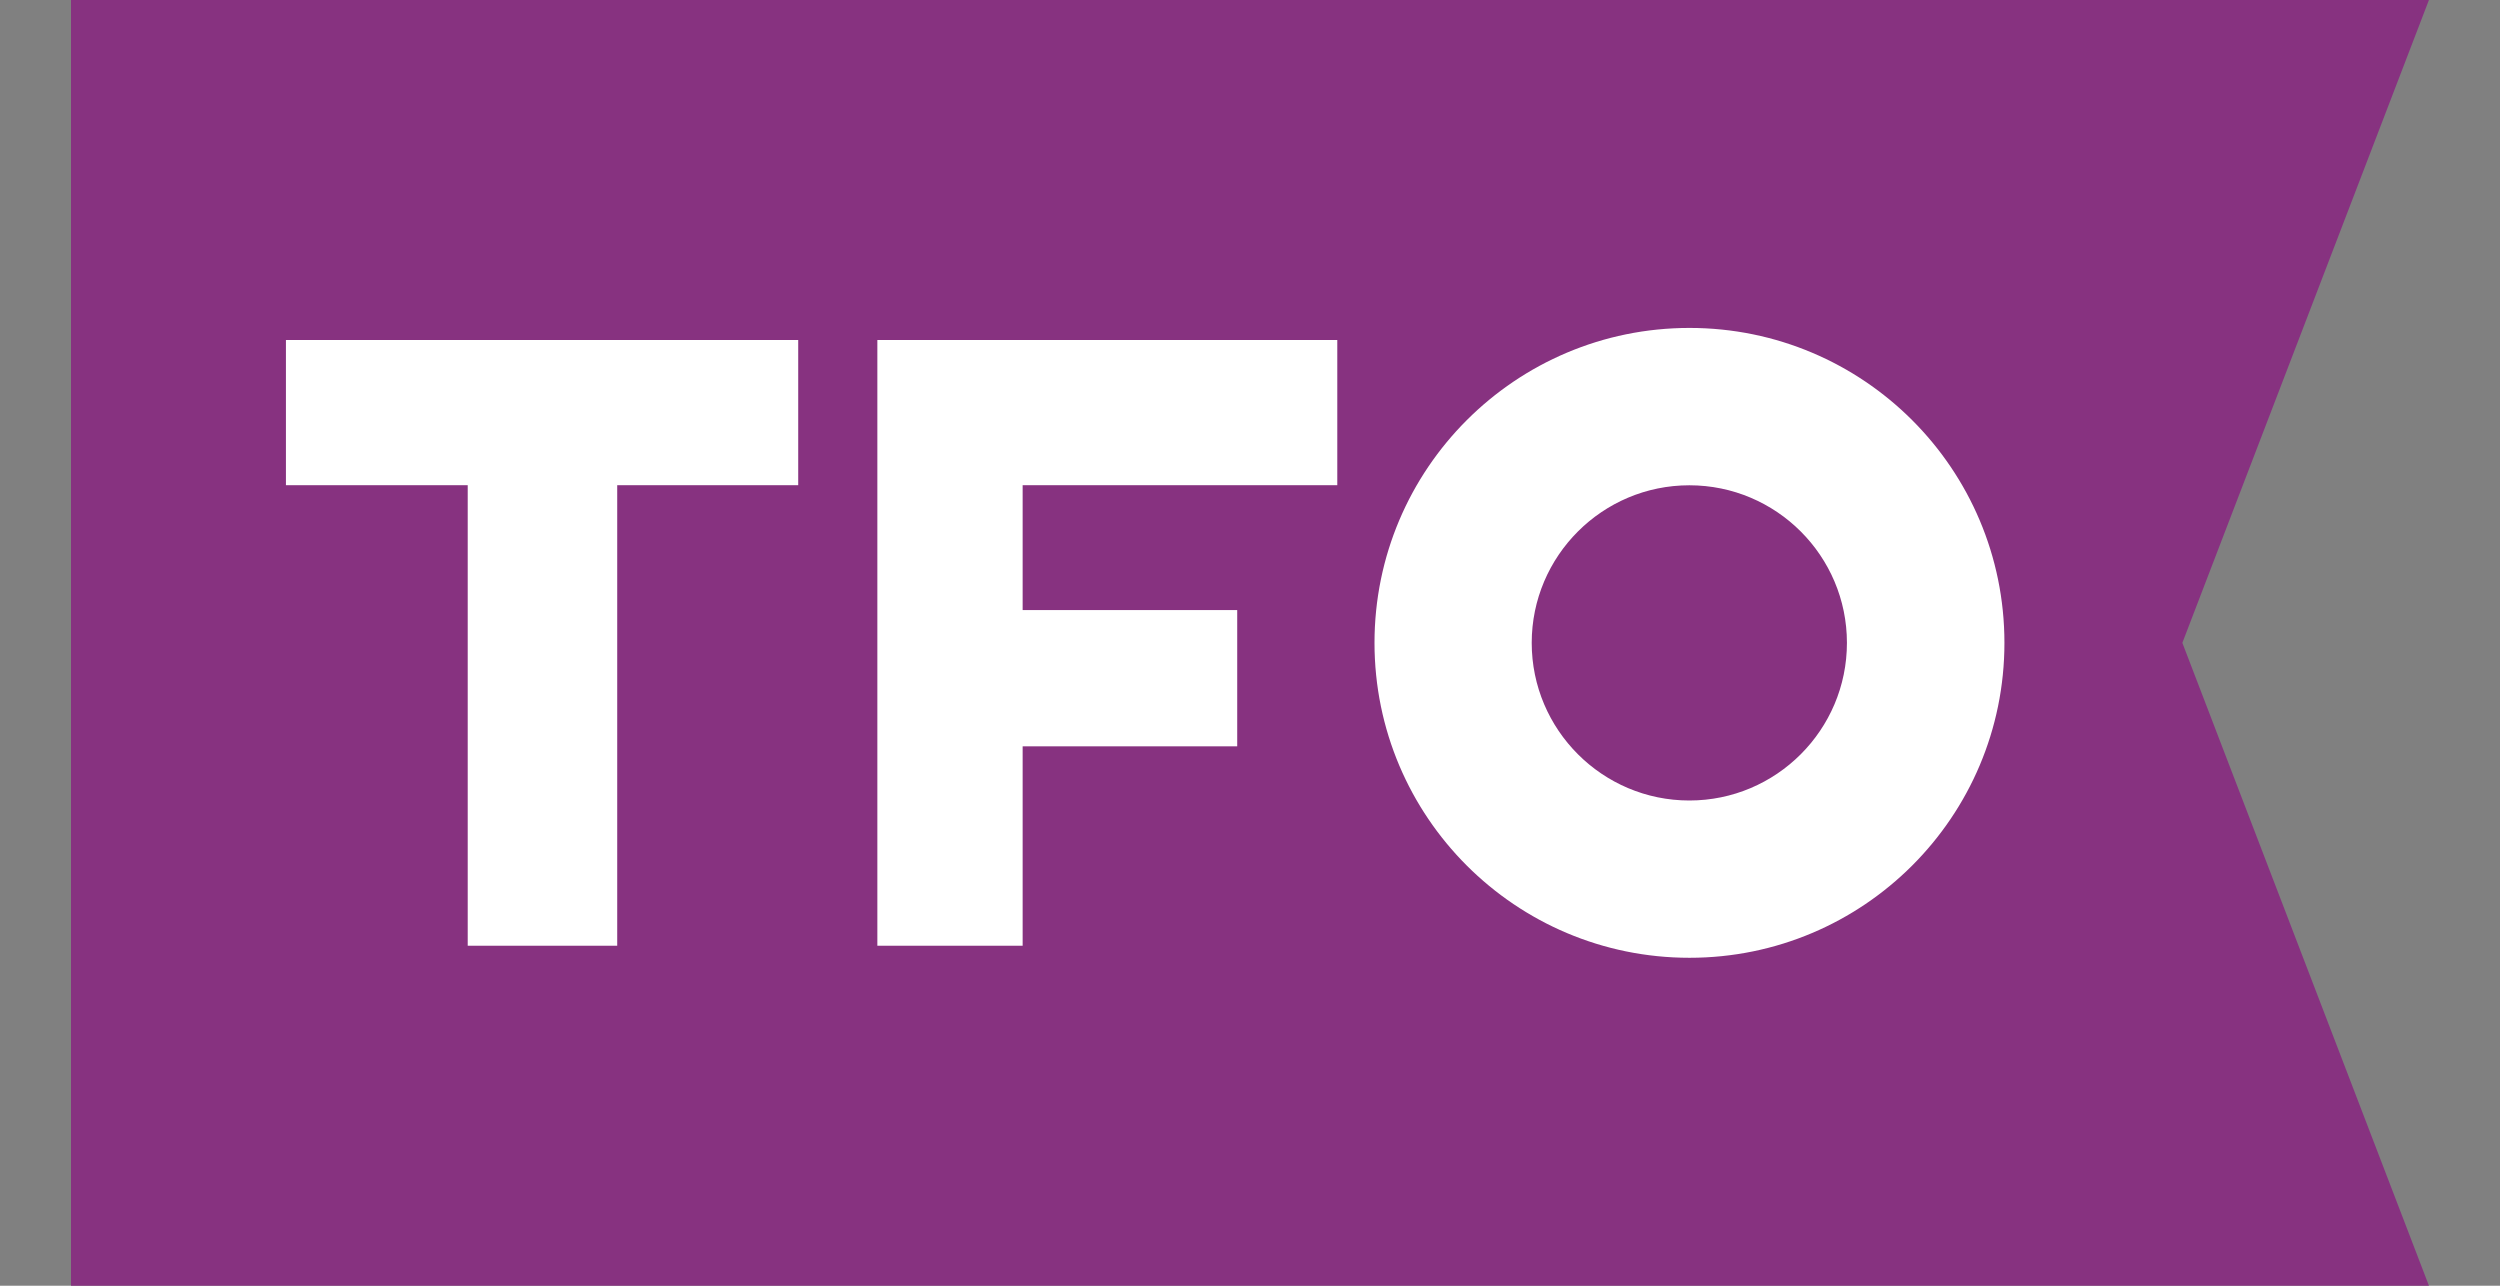
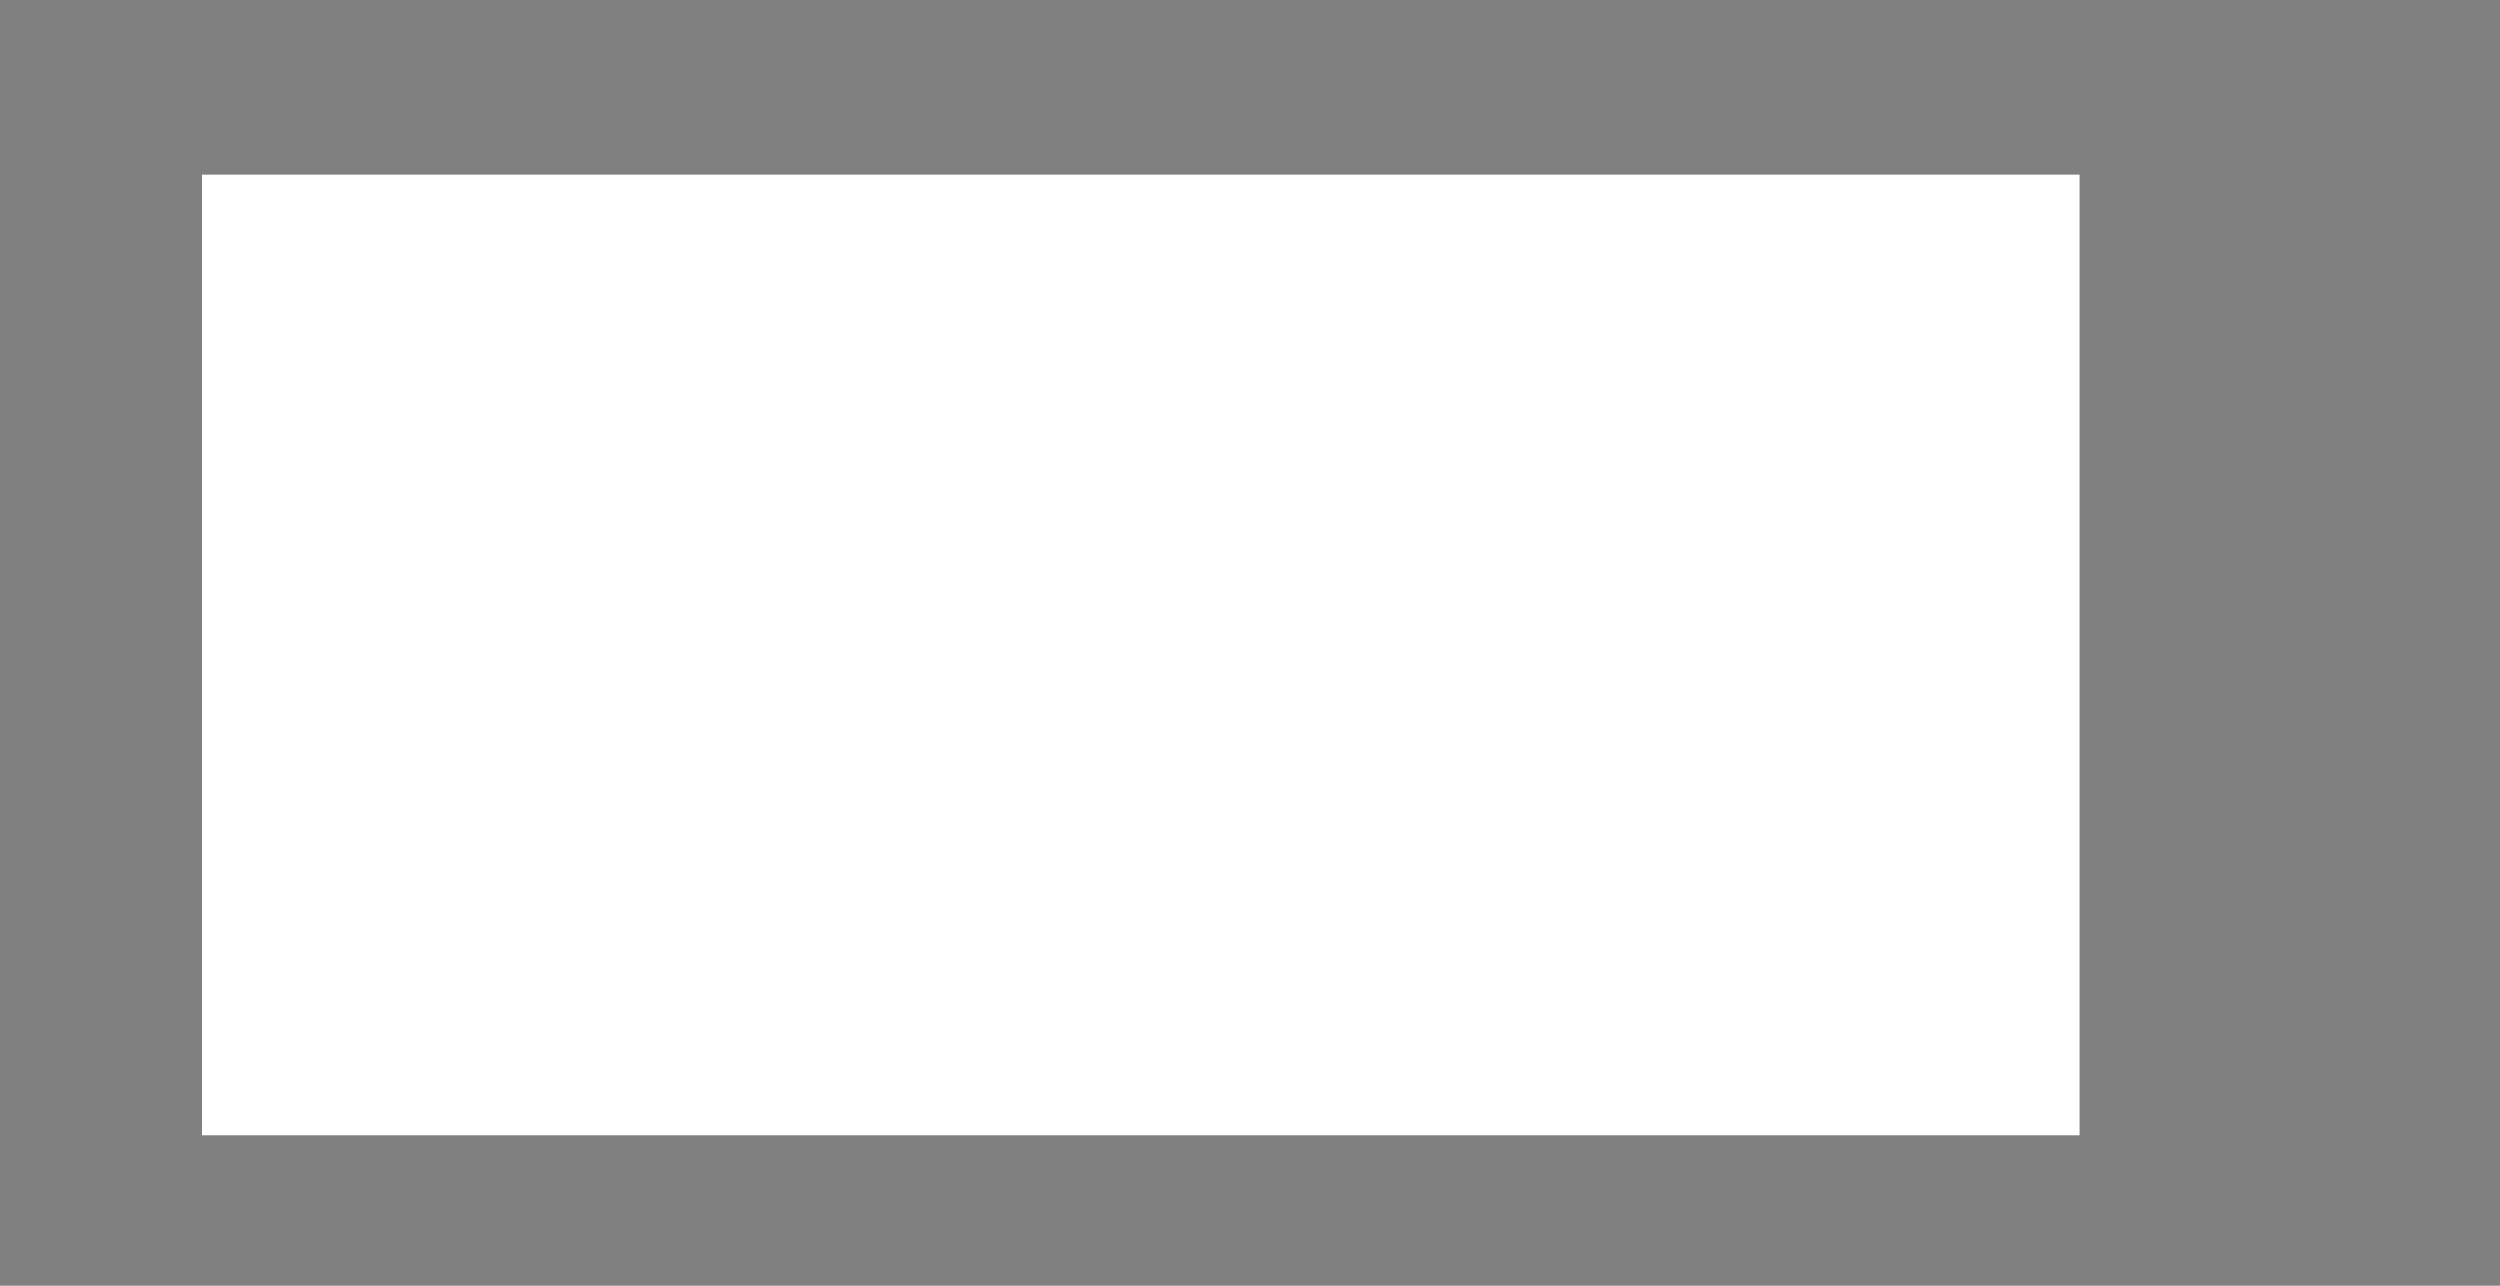
<svg xmlns="http://www.w3.org/2000/svg" width="35" height="18" viewBox="0 0 35 18" fill="none">
  <rect x="0" y="0" width="35" height="18" fill="#808080" stroke="none" />
  <rect x="2.828" y="2.445" width="26.286" height="13.449" fill="white" />
-   <path fill-rule="evenodd" clip-rule="evenodd" d="M0.994 0H34.005L30.553 9L34.005 18H0.994V0ZM8.641 6.793H11.175V4.76H4.003V6.793H6.548V13.24H8.641V6.793ZM14.317 6.793H18.722V4.76H12.283V13.24H14.317V10.449H17.321V8.541H14.317V6.793ZM19.243 9C19.243 11.435 21.217 13.409 23.653 13.409C26.088 13.409 28.062 11.435 28.062 9C28.062 6.565 26.088 4.591 23.653 4.591C21.217 4.591 19.243 6.565 19.243 9ZM23.651 11.207C24.868 11.207 25.857 10.217 25.857 9C25.857 7.783 24.868 6.794 23.651 6.794C22.434 6.794 21.444 7.783 21.444 9C21.444 10.217 22.434 11.207 23.651 11.207Z" fill="#873280" />
</svg>